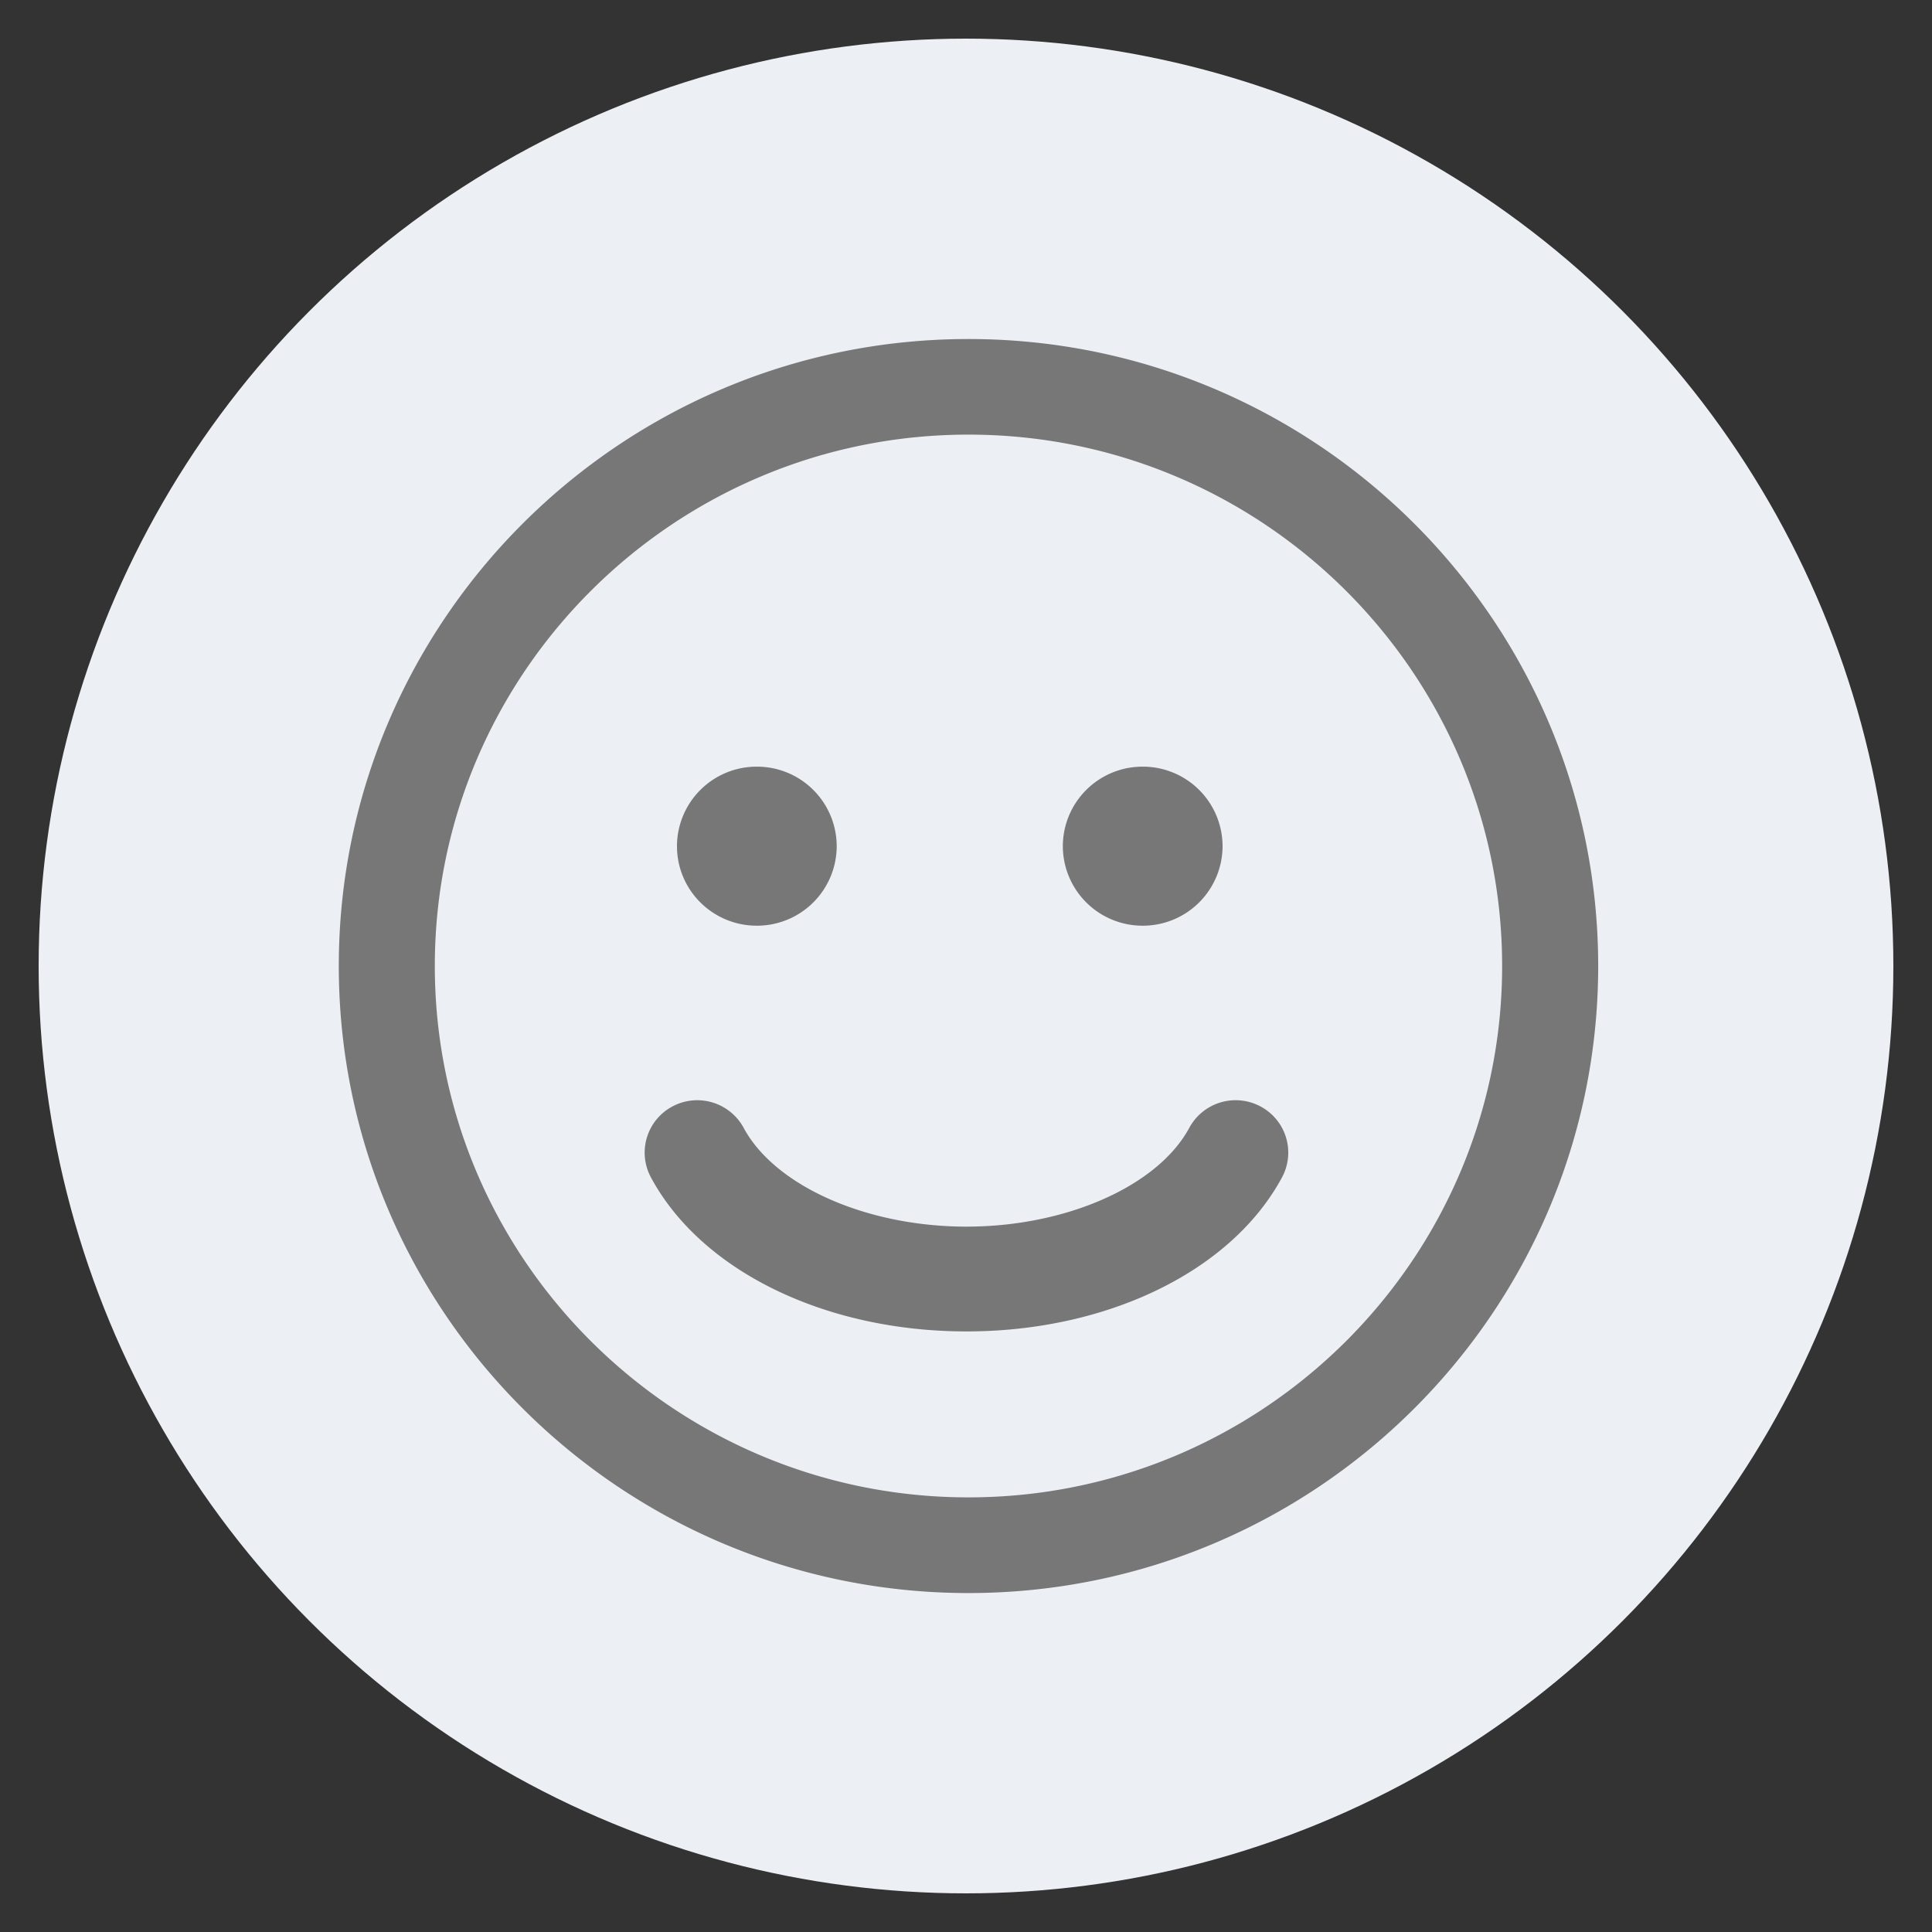
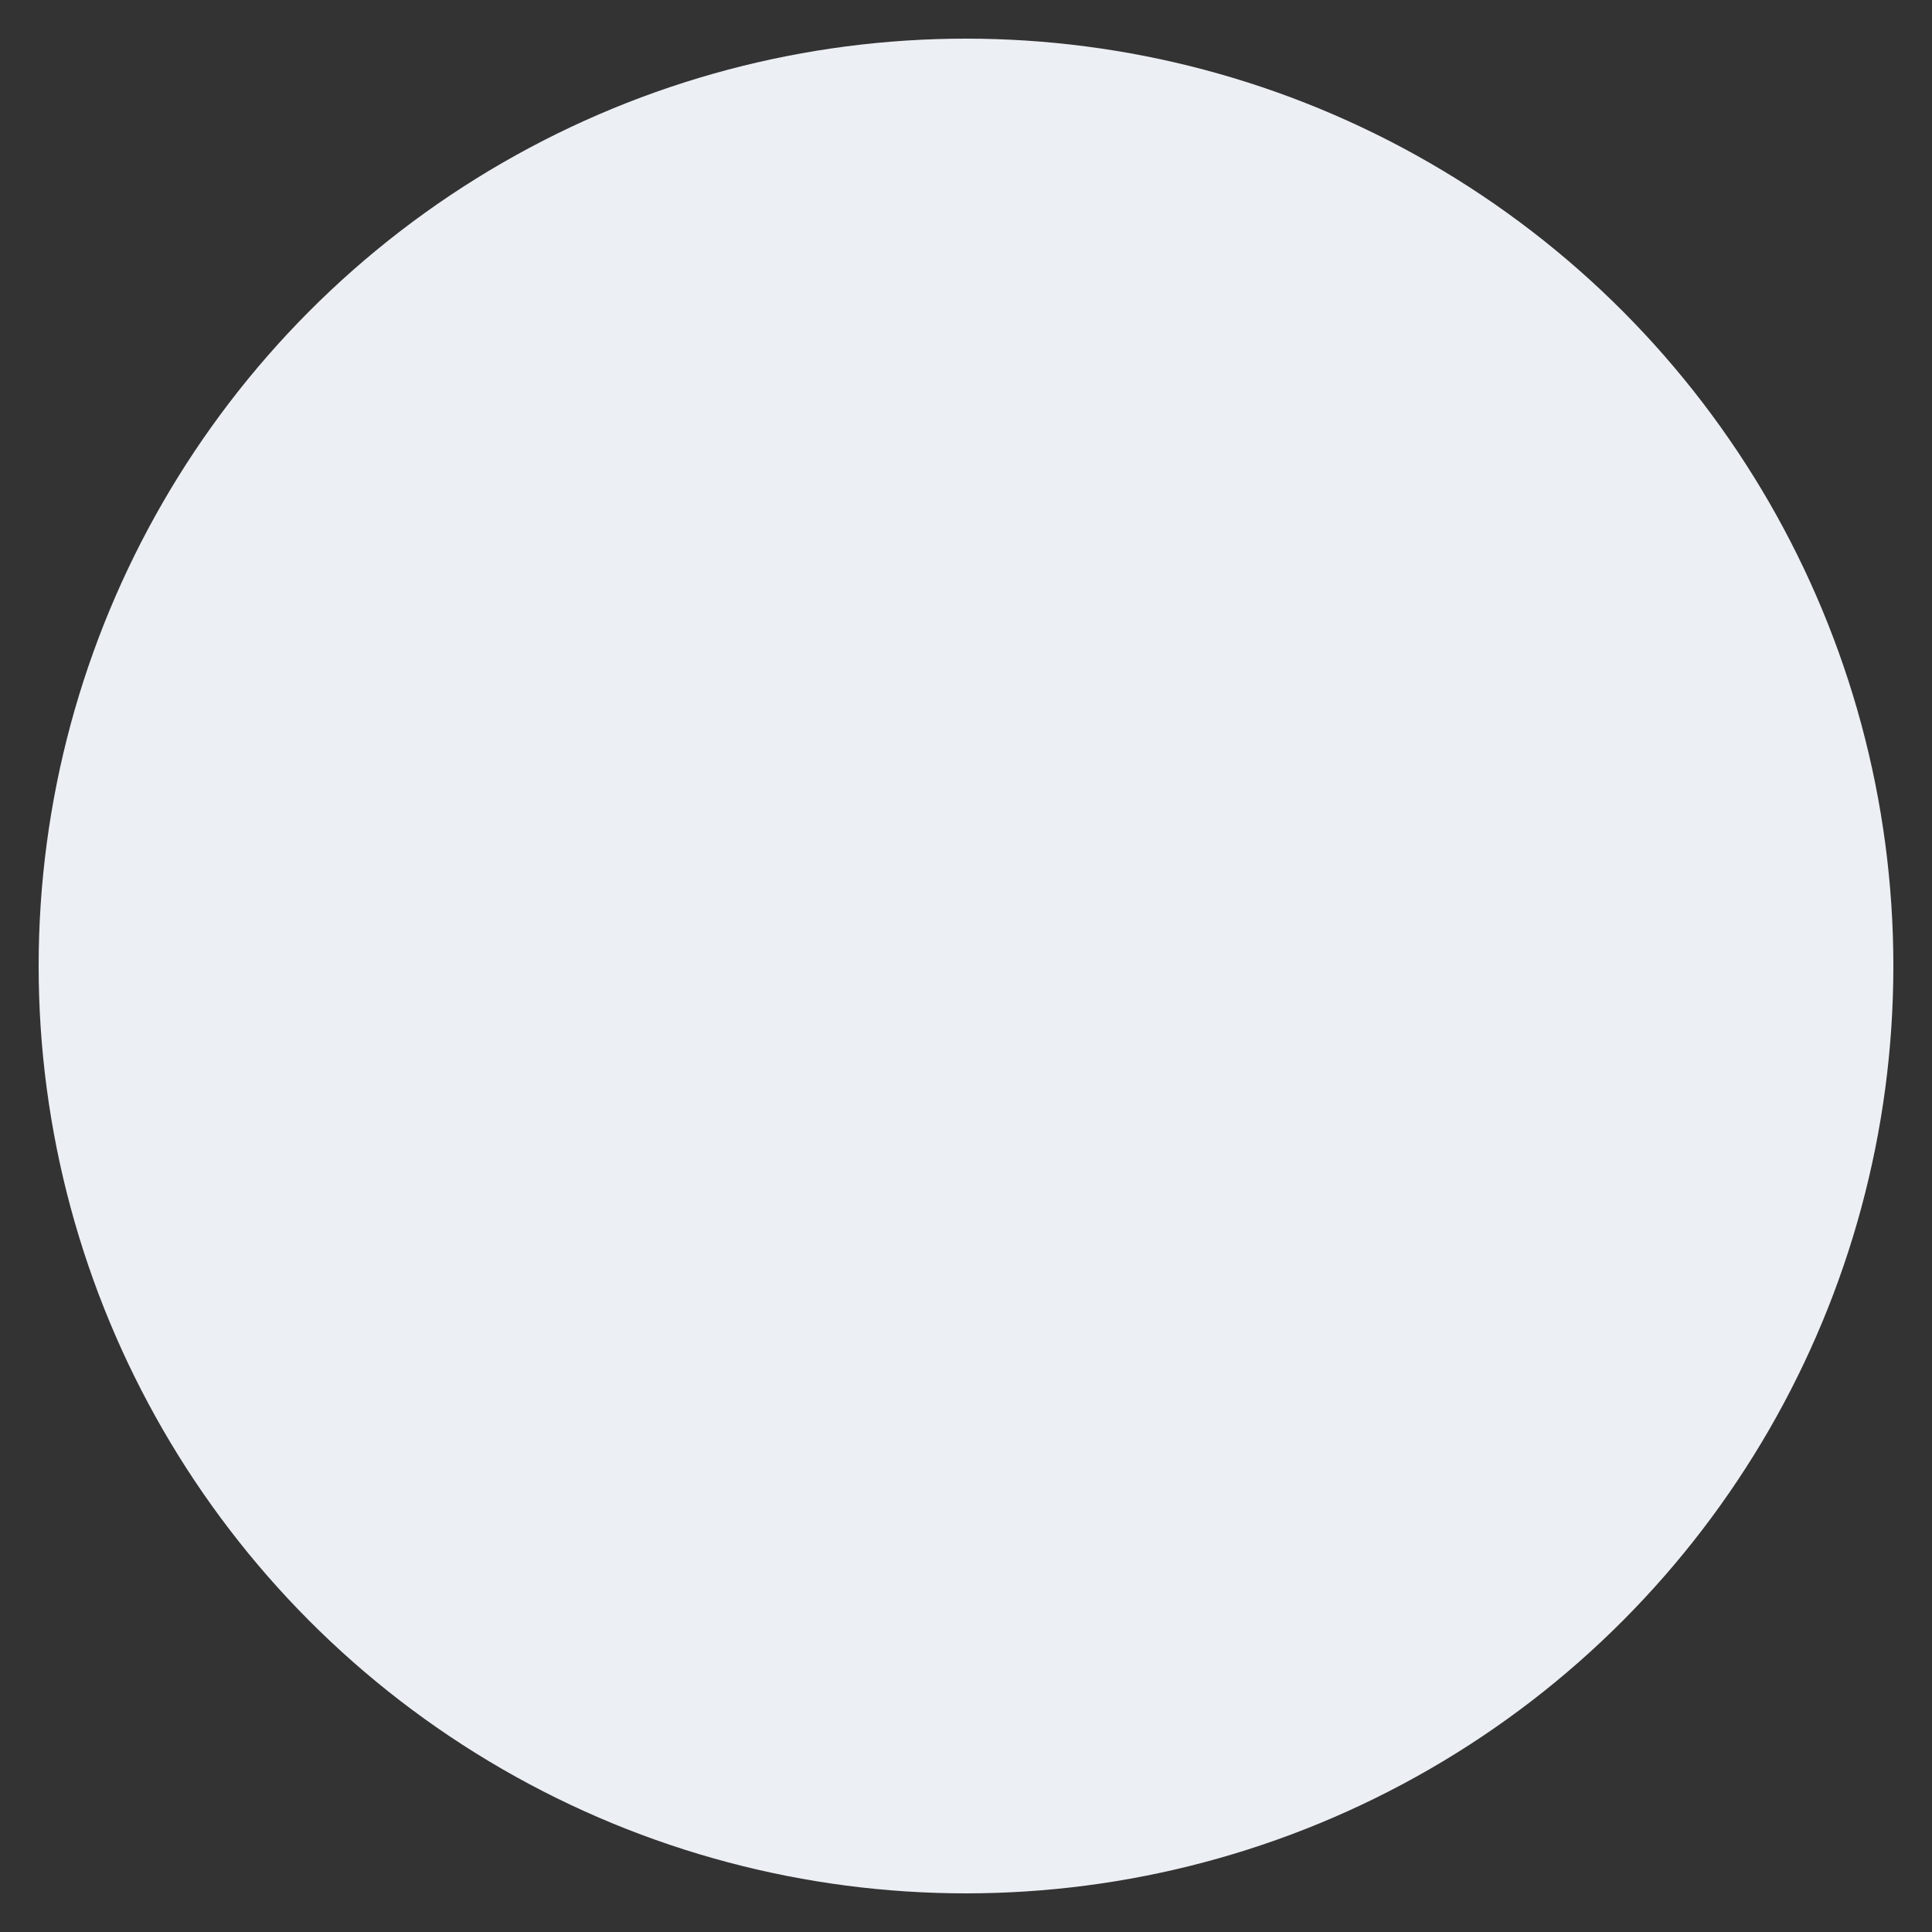
<svg xmlns="http://www.w3.org/2000/svg" width="50" height="50" baseProfile="tiny" preserveAspectRatio="xMinYMin meet">
  <rect width="100%" height="100%" fill="#333333" stroke="none" />
  <g>
    <title>Layer 1</title>
    <g id="svg_1">
      <circle id="svg_2" r="24" cy="25" cx="25" fill="#ECEFF4" />
-       <path id="svg_3" d="m25.064,8.774c-8.986,0 -16.296,7.279 -16.296,16.227c0,8.947 7.31,16.227 16.296,16.227s16.297,-7.279 16.297,-16.227s-7.312,-16.227 -16.297,-16.227zm0,29.978c-7.615,0 -13.811,-6.169 -13.811,-13.752s6.196,-13.752 13.811,-13.752s13.811,6.169 13.811,13.752s-6.196,13.752 -13.811,13.752zm-5.477,-14.795a2.063,2.063 0 0 0 2.067,-2.058a2.062,2.062 0 0 0 -2.067,-2.058a2.062,2.062 0 0 0 -2.067,2.058c0,1.137 0.925,2.058 2.067,2.058zm9.986,0a2.063,2.063 0 0 0 2.067,-2.058a2.062,2.062 0 0 0 -2.067,-2.058a2.062,2.062 0 0 0 -2.067,2.058a2.063,2.063 0 0 0 2.067,2.058zm3.049,4.678a1.364,1.364 0 0 0 -1.844,0.554c-0.811,1.505 -3.182,2.556 -5.766,2.556c-2.585,0 -4.956,-1.051 -5.766,-2.556a1.365,1.365 0 0 0 -1.844,-0.554a1.352,1.352 0 0 0 -0.556,1.836c1.304,2.422 4.509,3.986 8.166,3.986s6.862,-1.565 8.166,-3.986a1.352,1.352 0 0 0 -0.556,-1.836z" fill="#777" />
    </g>
  </g>
</svg>